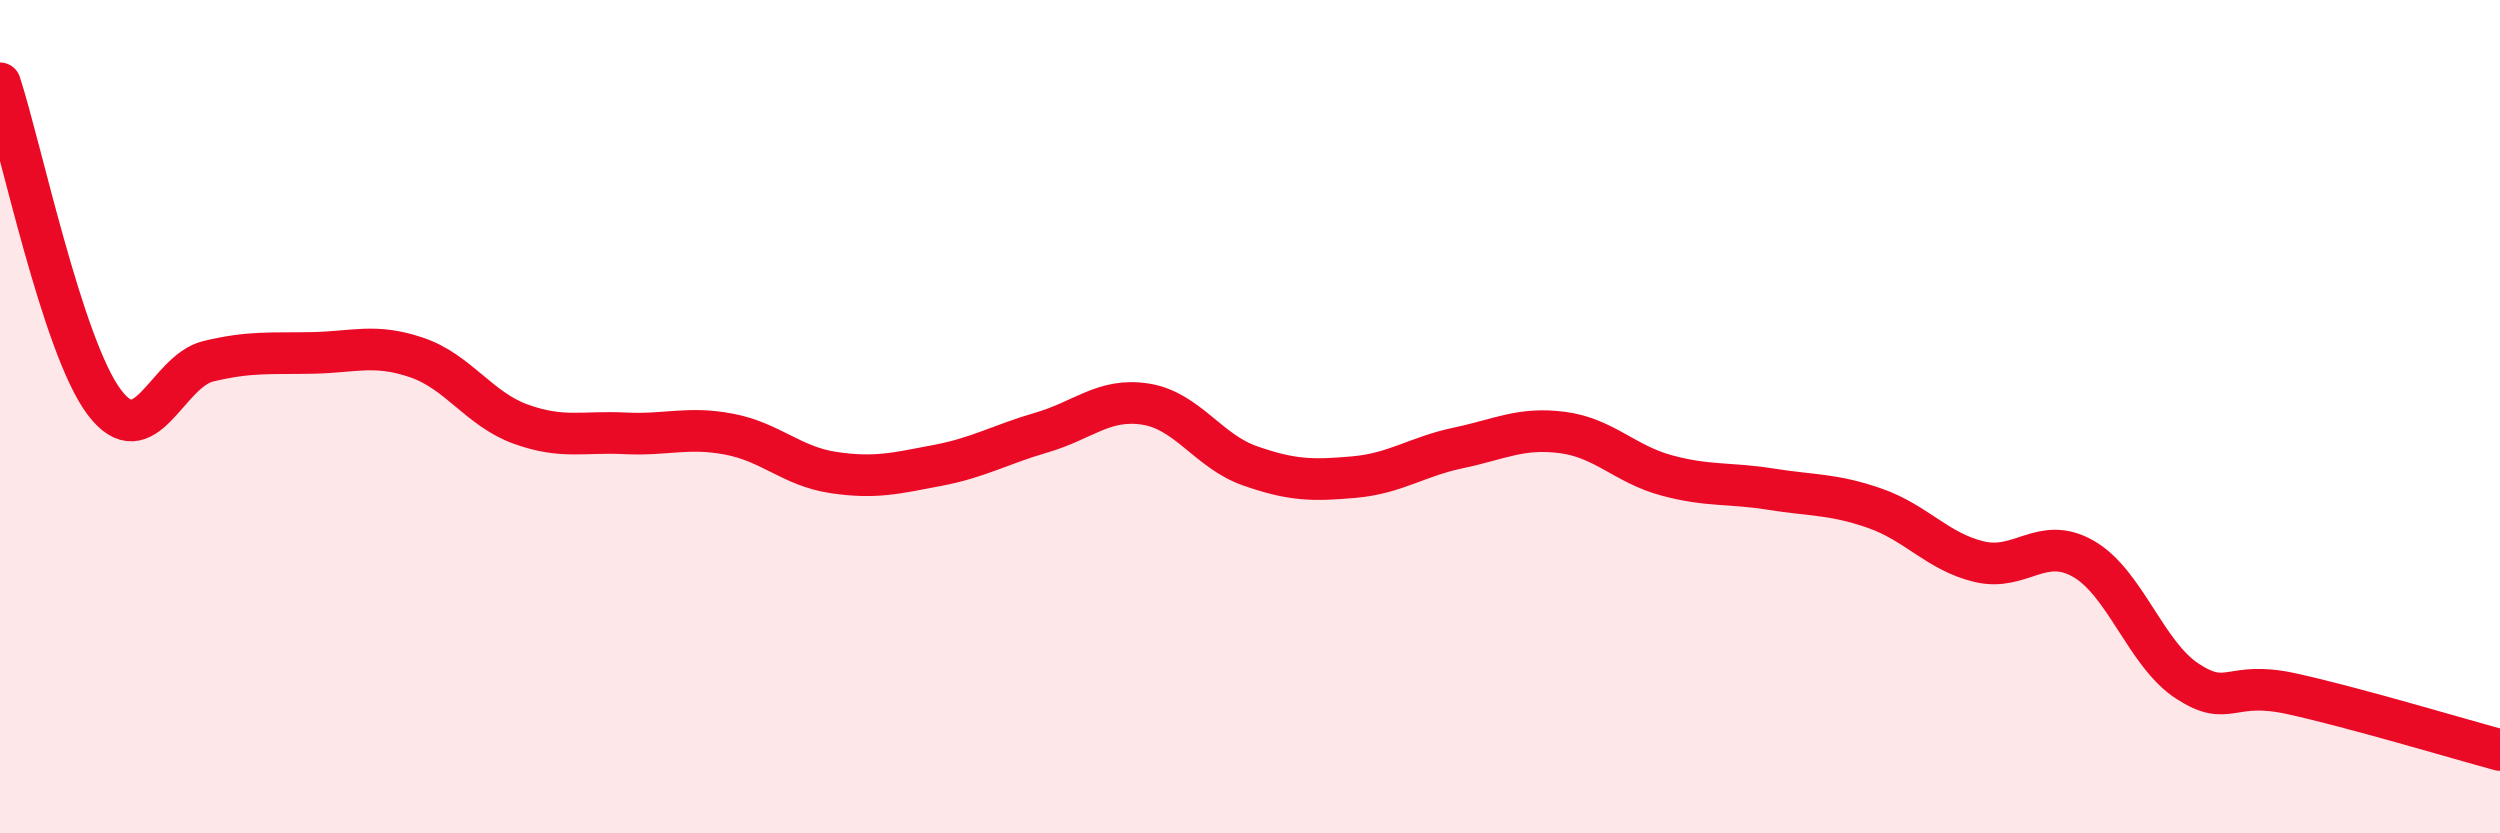
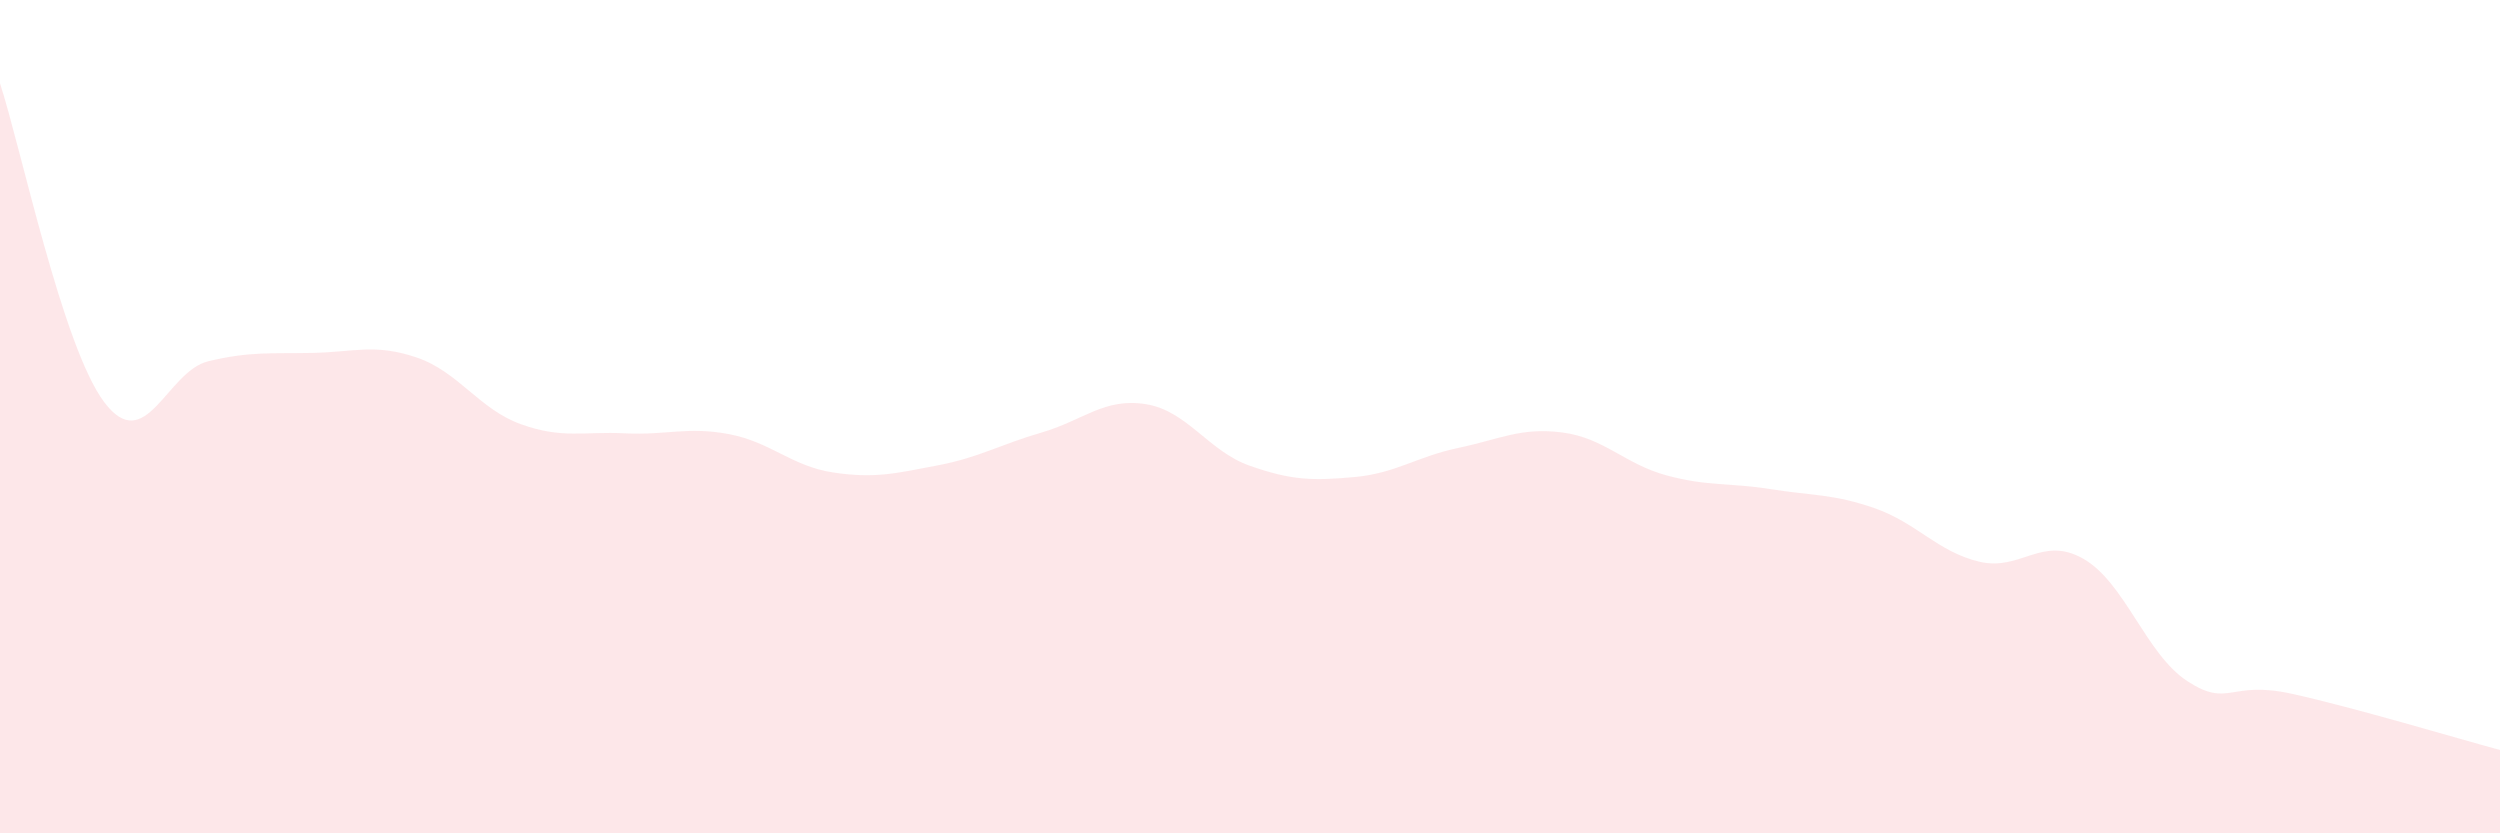
<svg xmlns="http://www.w3.org/2000/svg" width="60" height="20" viewBox="0 0 60 20">
  <path d="M 0,2 C 0.5,3.53 1.5,8.32 2.5,9.65 C 3.5,10.98 4,8.91 5,8.67 C 6,8.43 6.5,8.49 7.5,8.47 C 8.5,8.45 9,8.24 10,8.58 C 11,8.92 11.5,9.82 12.5,10.18 C 13.5,10.54 14,10.35 15,10.4 C 16,10.45 16.5,10.23 17.5,10.42 C 18.5,10.61 19,11.19 20,11.34 C 21,11.49 21.5,11.36 22.5,11.17 C 23.5,10.98 24,10.67 25,10.38 C 26,10.09 26.5,9.54 27.5,9.7 C 28.5,9.86 29,10.83 30,11.18 C 31,11.53 31.5,11.54 32.5,11.45 C 33.5,11.36 34,10.96 35,10.75 C 36,10.54 36.5,10.25 37.5,10.38 C 38.5,10.51 39,11.14 40,11.41 C 41,11.68 41.5,11.58 42.5,11.74 C 43.5,11.9 44,11.85 45,12.2 C 46,12.55 46.5,13.24 47.5,13.48 C 48.5,13.72 49,12.84 50,13.41 C 51,13.98 51.5,15.7 52.5,16.35 C 53.5,17 53.5,16.32 55,16.65 C 56.5,16.98 59,17.73 60,18L60 20L0 20Z" fill="#EB0A25" opacity="0.1" stroke-linecap="round" stroke-linejoin="round" />
-   <path d="M 0,2 C 0.5,3.53 1.5,8.32 2.5,9.65 C 3.5,10.98 4,8.91 5,8.67 C 6,8.43 6.5,8.49 7.5,8.47 C 8.5,8.45 9,8.24 10,8.58 C 11,8.92 11.5,9.82 12.5,10.18 C 13.5,10.54 14,10.35 15,10.4 C 16,10.45 16.5,10.23 17.5,10.42 C 18.5,10.61 19,11.19 20,11.34 C 21,11.49 21.5,11.36 22.5,11.17 C 23.5,10.98 24,10.67 25,10.38 C 26,10.09 26.5,9.54 27.5,9.7 C 28.5,9.86 29,10.83 30,11.18 C 31,11.53 31.5,11.54 32.5,11.45 C 33.5,11.36 34,10.96 35,10.75 C 36,10.54 36.5,10.25 37.5,10.38 C 38.5,10.51 39,11.14 40,11.41 C 41,11.68 41.5,11.58 42.5,11.74 C 43.5,11.9 44,11.85 45,12.2 C 46,12.55 46.5,13.24 47.5,13.48 C 48.5,13.72 49,12.84 50,13.41 C 51,13.98 51.5,15.7 52.5,16.35 C 53.5,17 53.5,16.32 55,16.65 C 56.5,16.98 59,17.73 60,18" stroke="#EB0A25" stroke-width="1" fill="none" stroke-linecap="round" stroke-linejoin="round" />
</svg>